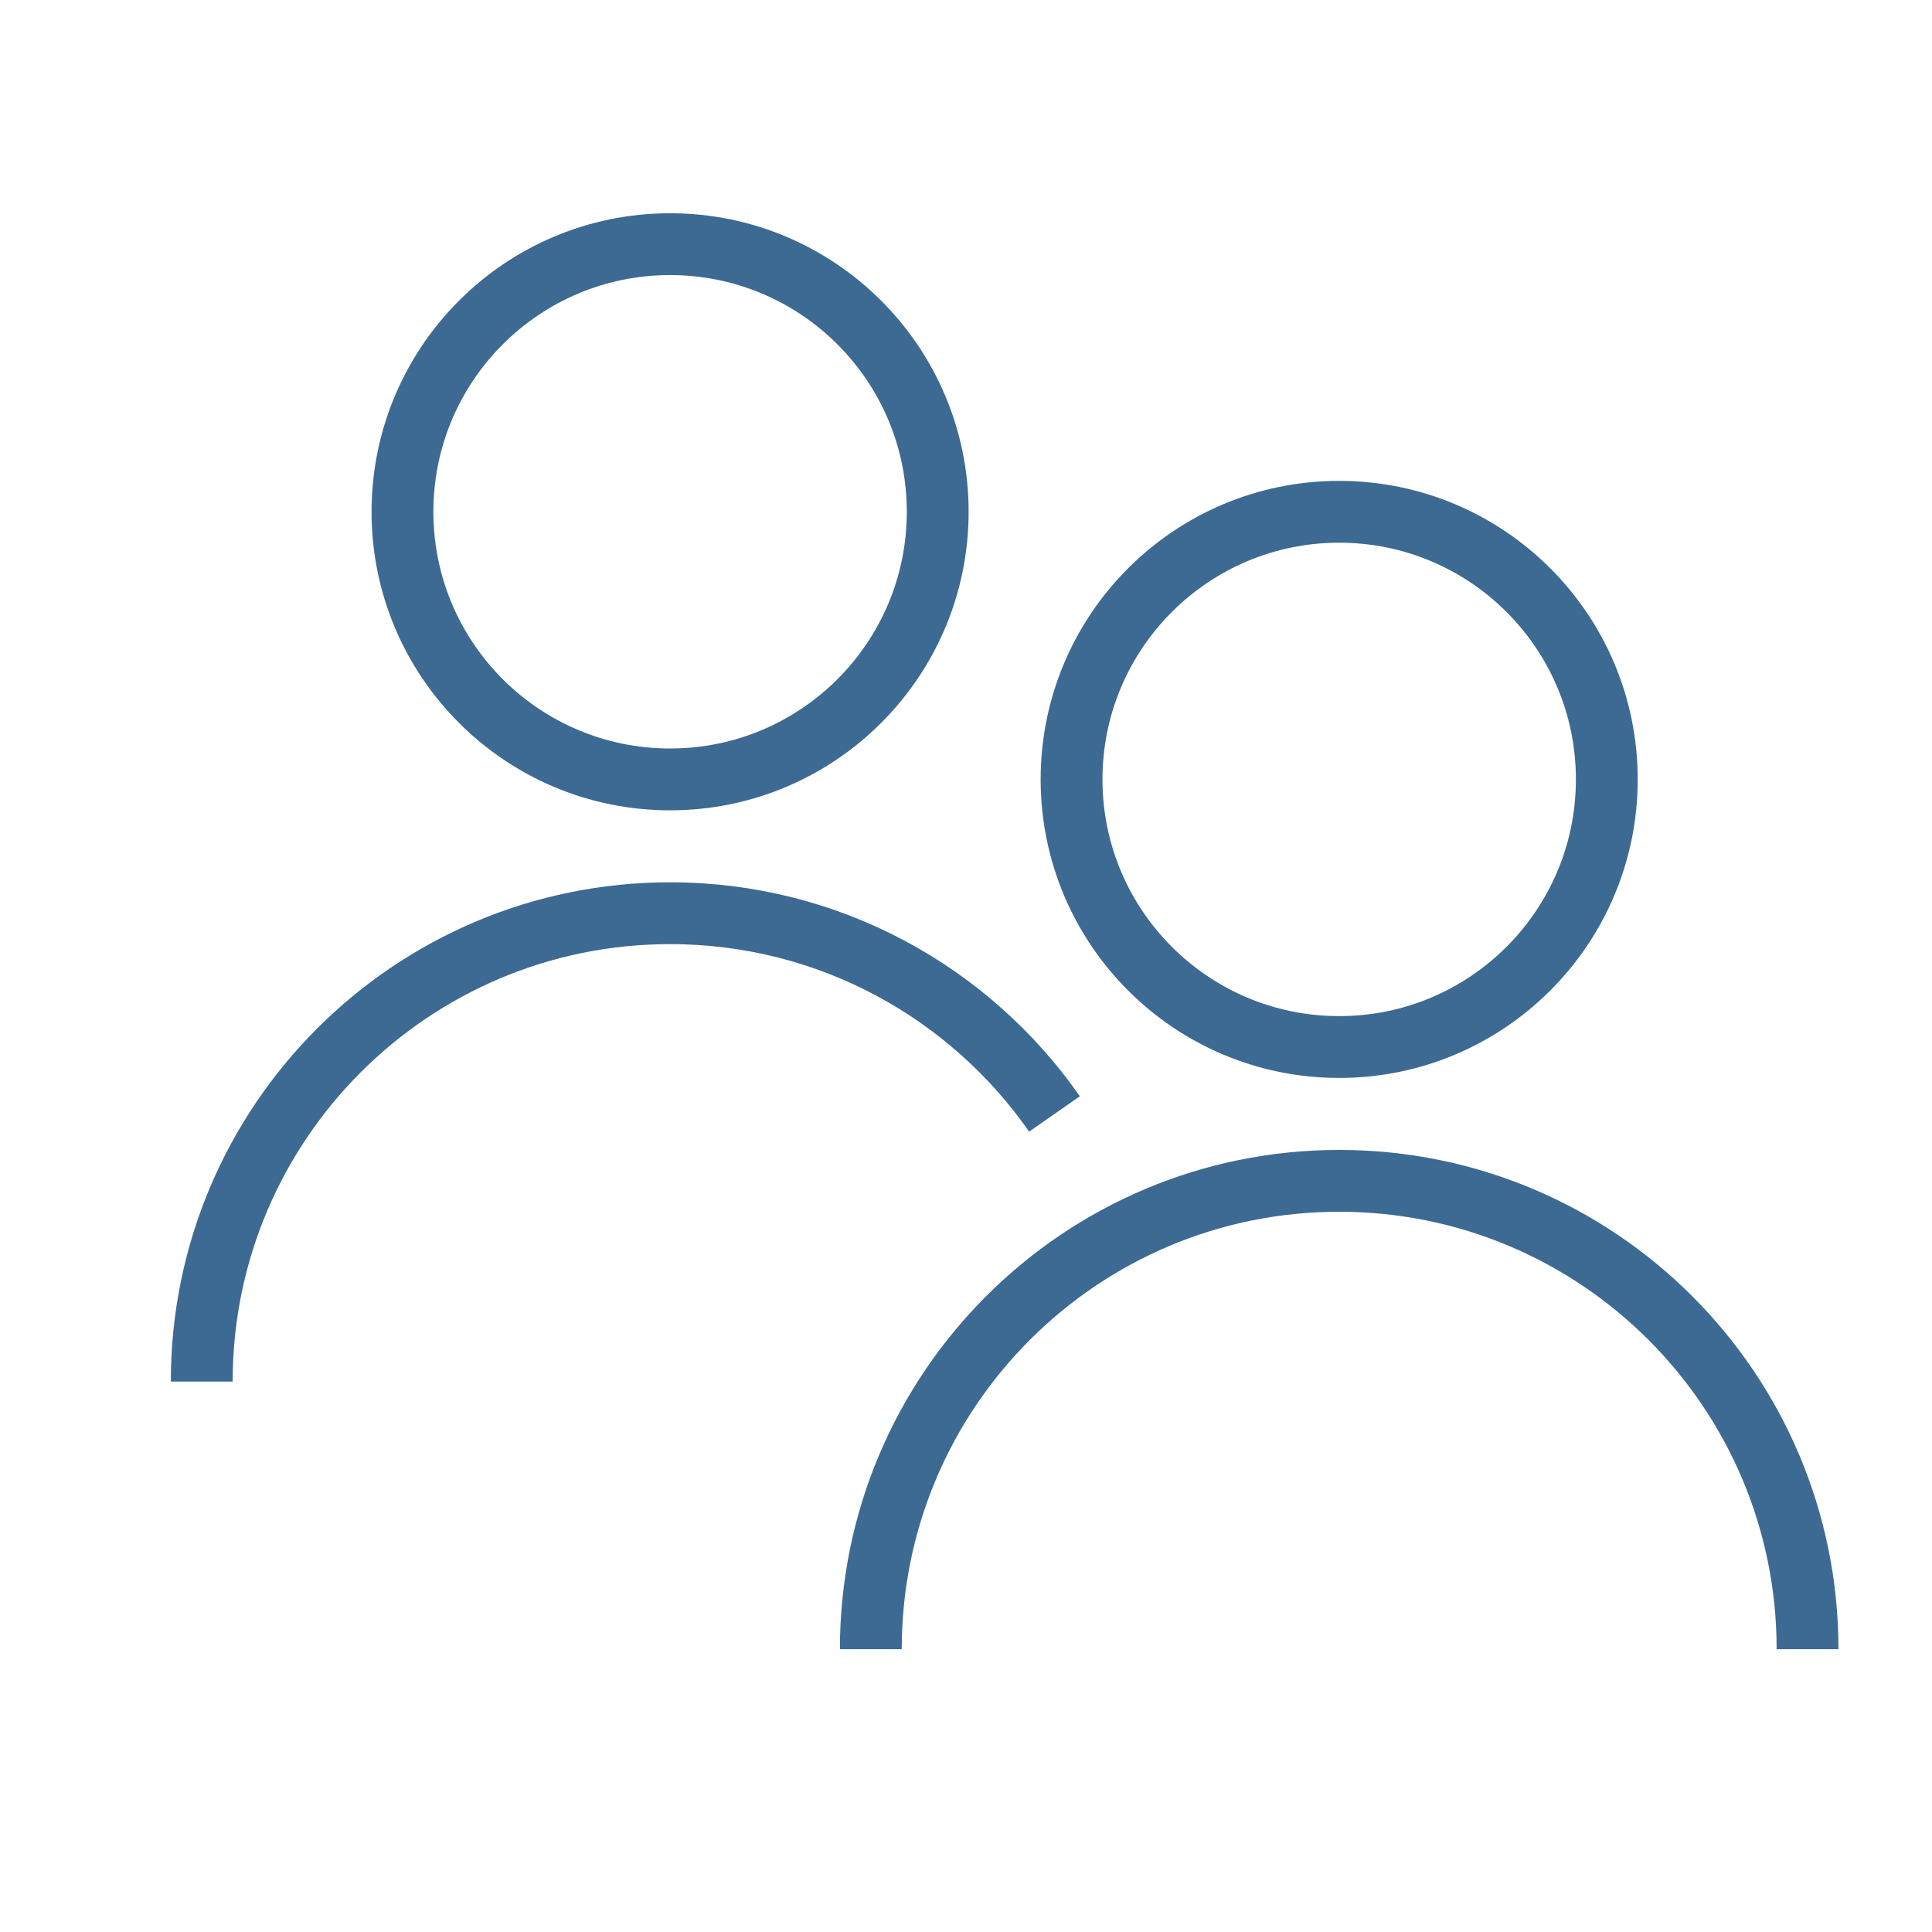
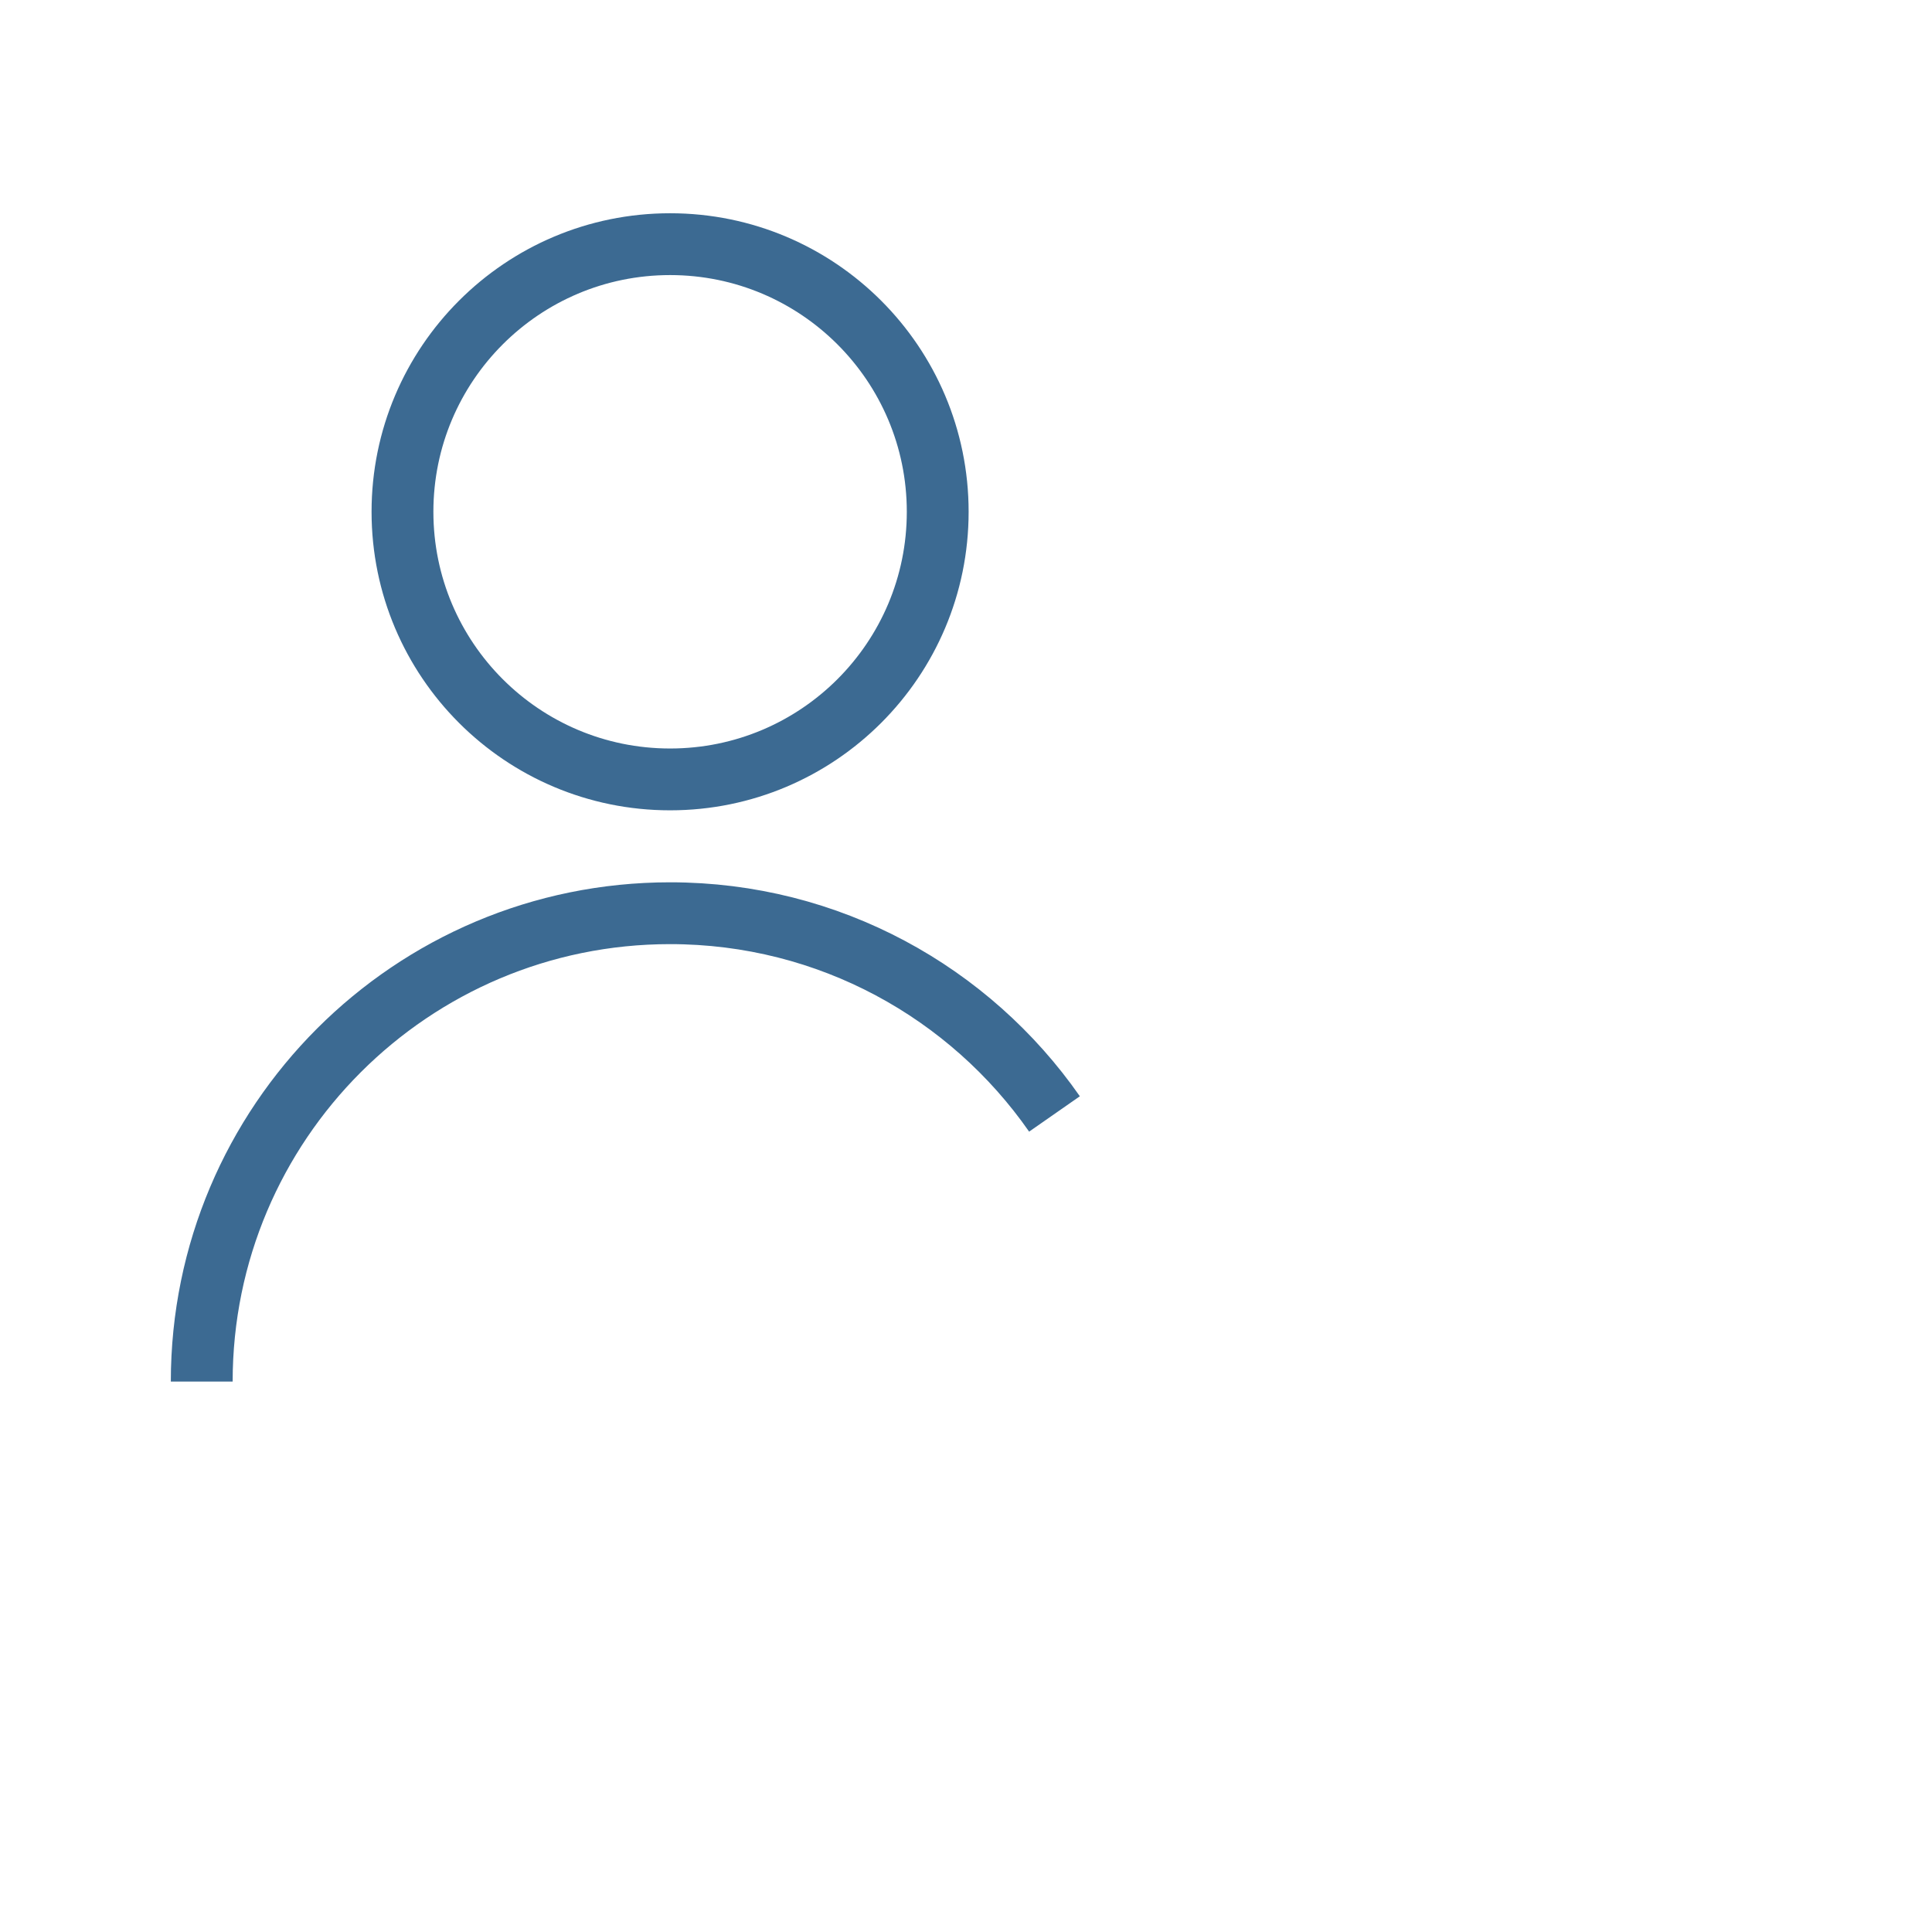
<svg xmlns="http://www.w3.org/2000/svg" id="Calque_1" data-name="Calque 1" viewBox="0 0 500 500">
  <defs>
    <style>
      .cls-1 {
        fill: none;
        stroke: #3c6a92;
        stroke-miterlimit: 10;
        stroke-width: 16px;
      }
    </style>
  </defs>
-   <path class="cls-1" d="M225.37,426.81c0-66.94,54.27-121.21,121.21-121.21s121.21,54.27,121.21,121.21" />
-   <circle class="cls-1" cx="346.58" cy="201.71" r="69.26" />
  <path class="cls-1" d="M52.21,357.55c0-66.94,54.27-121.21,121.21-121.21,41.19,0,77.58,20.54,99.48,51.95" />
  <circle class="cls-1" cx="173.42" cy="132.45" r="69.26" />
</svg>